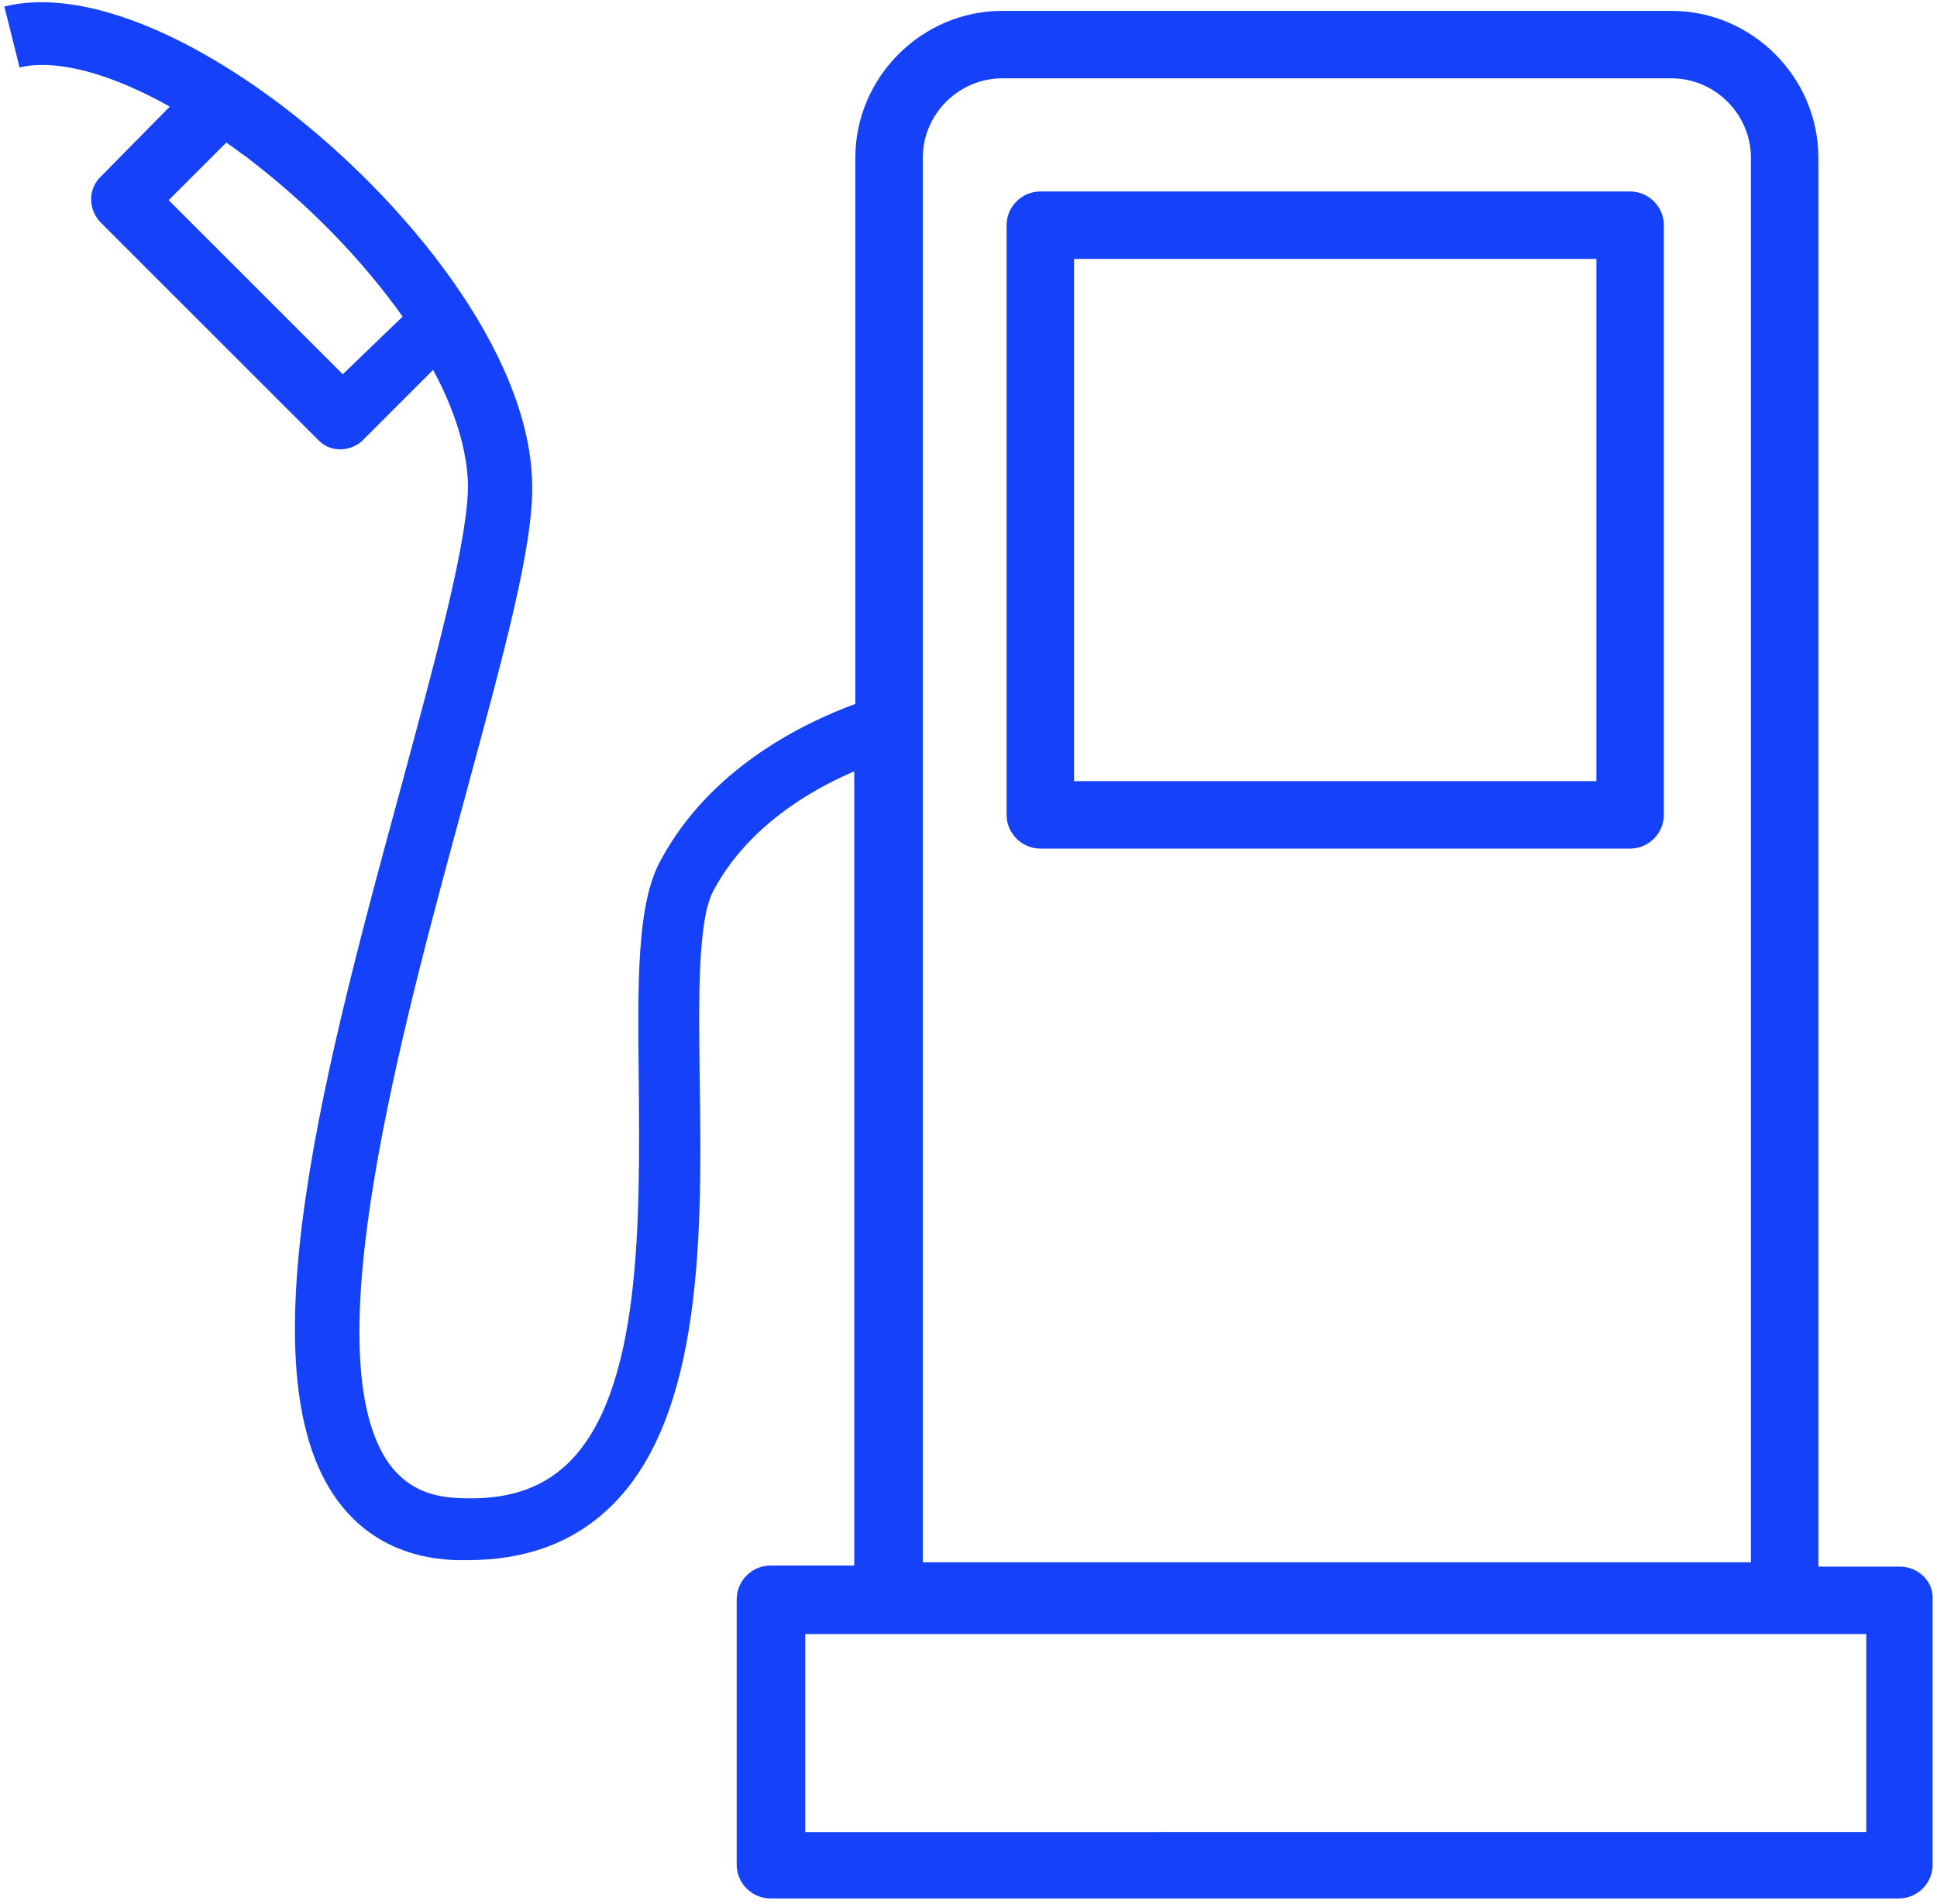
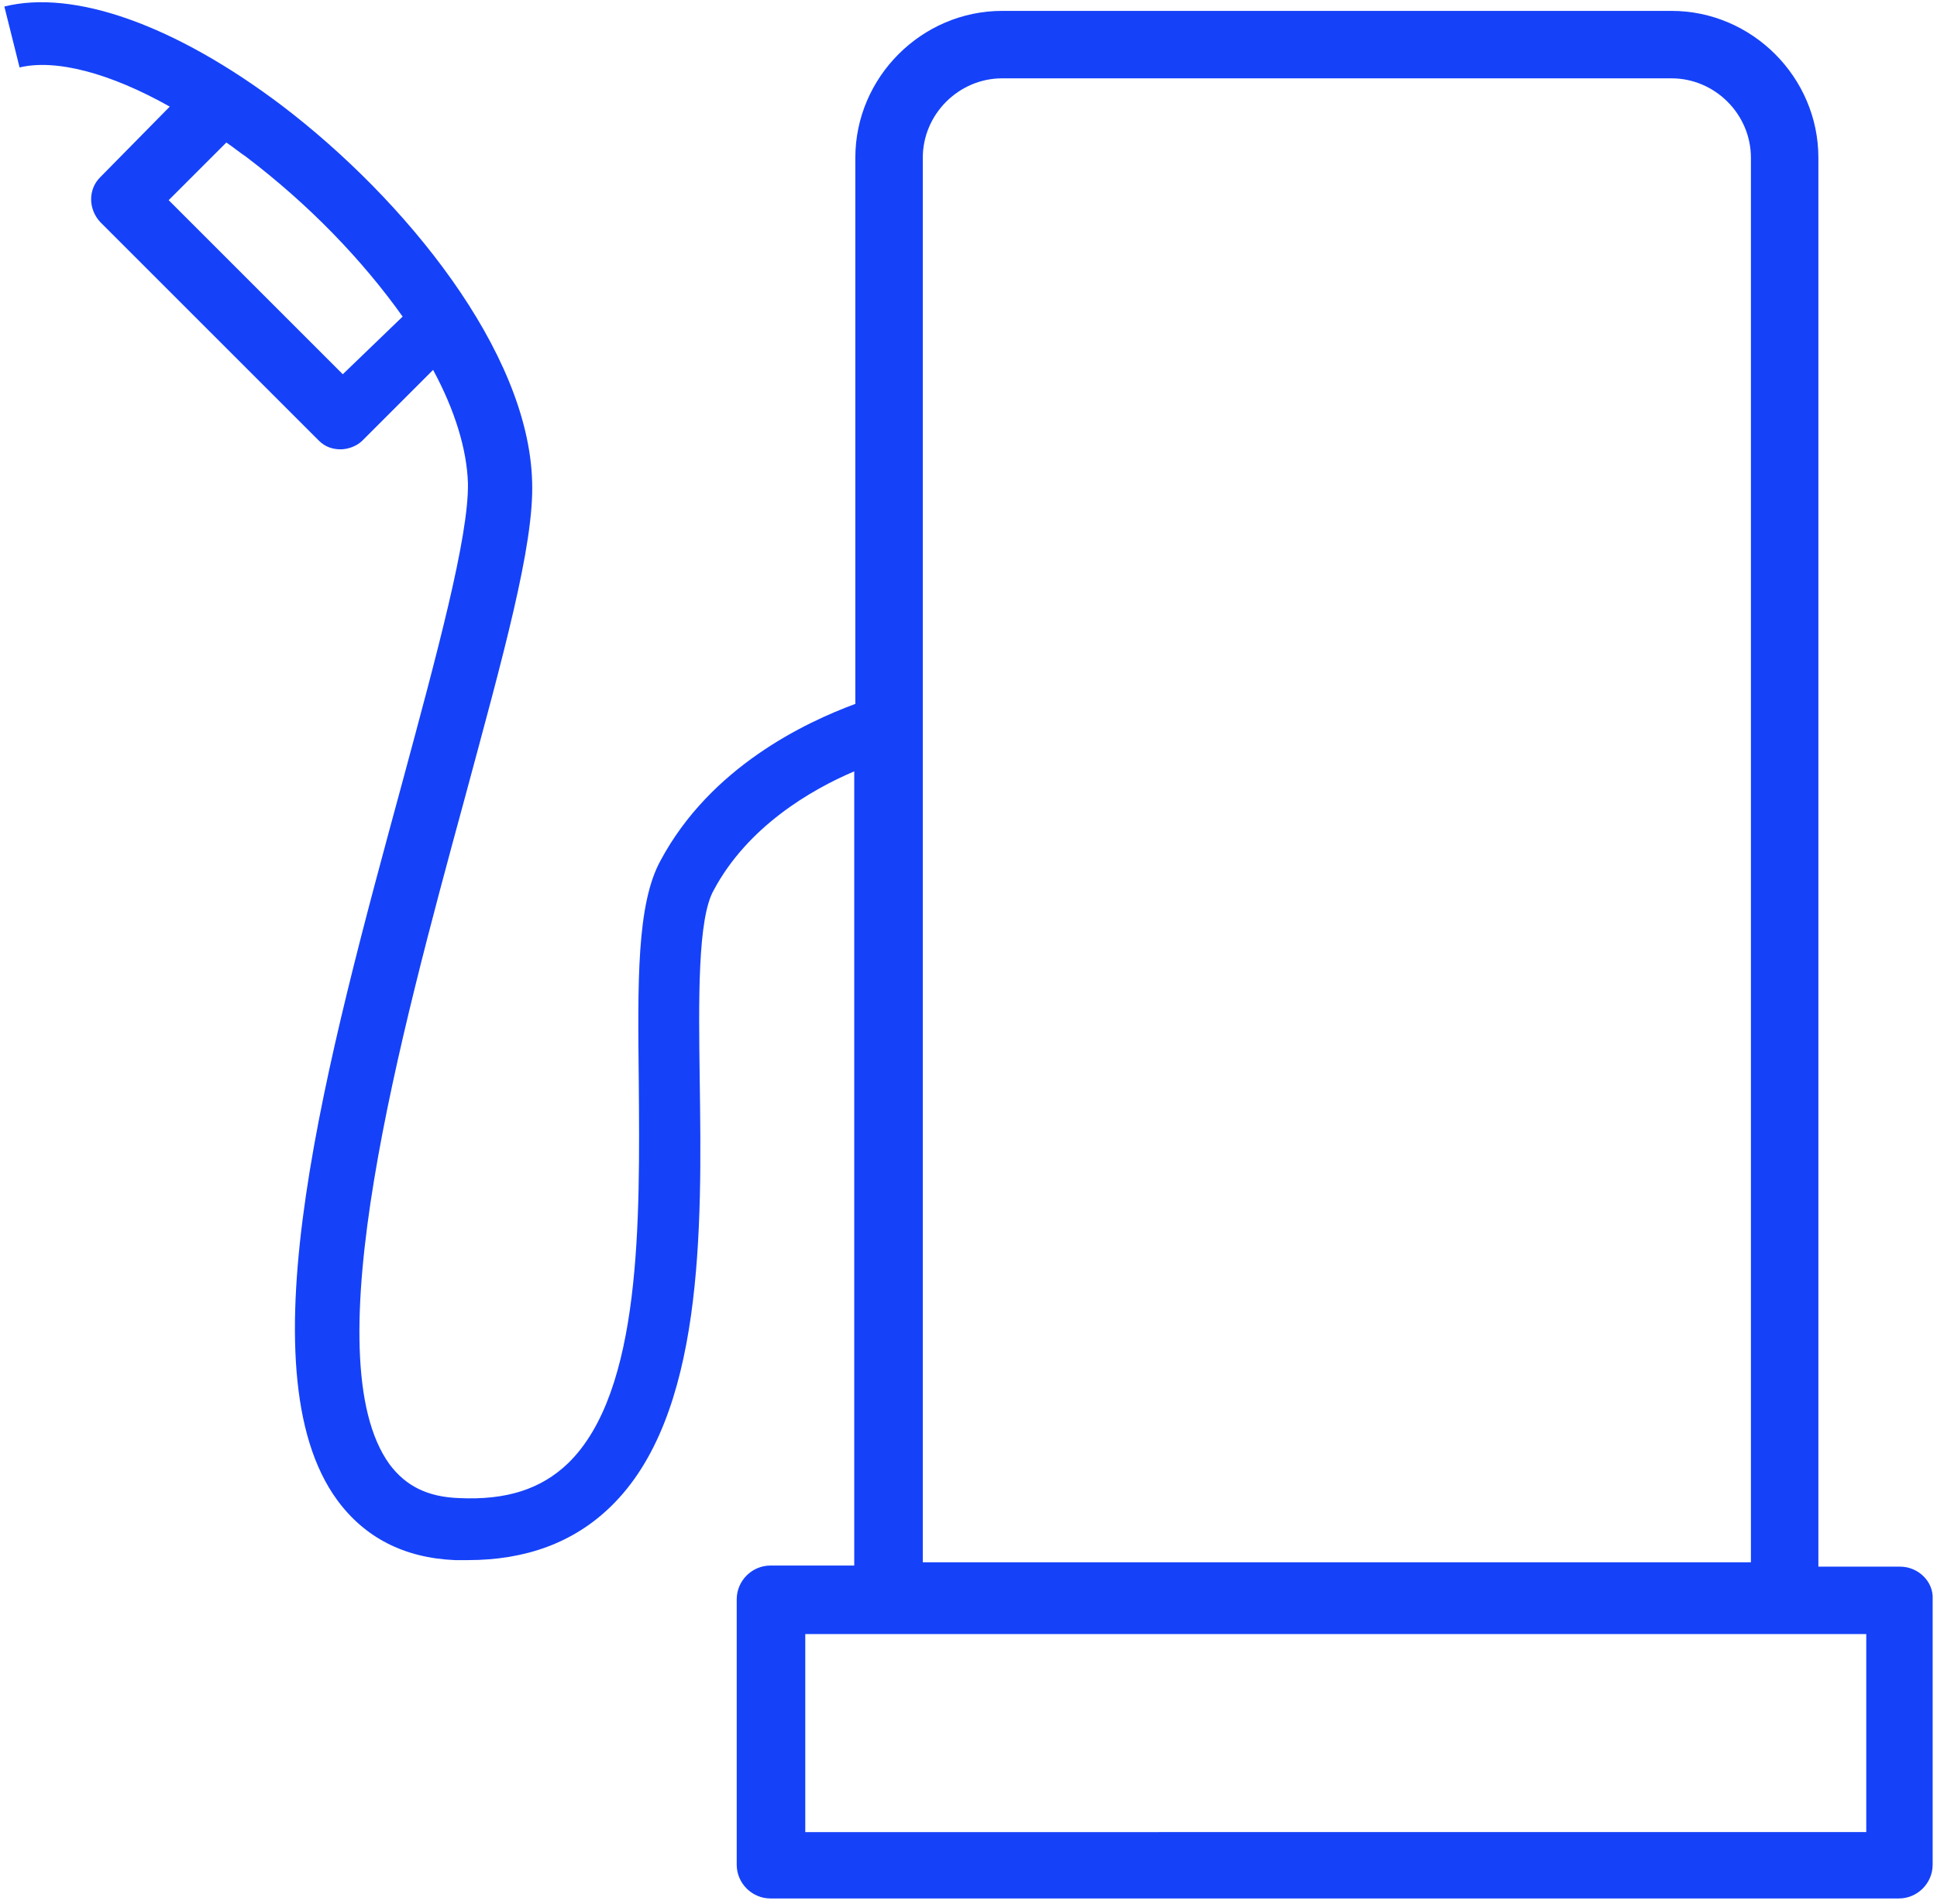
<svg xmlns="http://www.w3.org/2000/svg" width="178" height="175" viewBox="0 0 178 175">
  <g id="Page-1" stroke="none" stroke-width="1" fill="none" fill-rule="evenodd">
    <g id="Features-Icons" transform="translate(-387 -3243)" fill="#1542F8" fill-rule="nonzero">
      <g id="42_gas" transform="translate(387 3243)">
        <g id="Group">
          <path d="M174.6 144h-7.5V14.5C167.1 7.1 161 1 153.6 1H92.1c-7.4 0-13.5 6.1-13.5 13.5v50.2c-4.6 1.7-13.3 5.8-17.9 14.4-2.2 4-2.1 11.2-2 20.3.1 12.7.3 28.5-6.5 35.1-2.5 2.4-5.7 3.4-10 3.2-2.9-.1-4.9-1.1-6.4-3.1-7.1-9.8 1-39.5 6.9-61.2 3.5-13 6.4-23.3 6.2-29.1-.3-12-11.7-26-23-34.6C16.1 2.3 6.8-1 .4.6l1.4 5.6c3.3-.8 8.3.5 13.8 3.6l-6.4 6.5c-1.1 1.1-1.1 2.9 0 4.1l20.1 20.1c.6.6 1.3.8 2 .8s1.5-.3 2-.8l6.5-6.5c2 3.7 3.1 7.3 3.2 10.4.1 4.9-2.9 15.9-6 27.4-6.9 25.4-14.8 54.1-6 66.1 2.5 3.4 6.1 5.3 10.8 5.5H43c5.3 0 9.7-1.6 13.1-4.9 8.6-8.3 8.4-25.5 8.2-39.3-.1-7.3-.2-14.8 1.3-17.4 3.1-5.8 8.9-9.2 12.9-10.9v73h-7.7c-1.7 0-3.1 1.4-3.1 3.1v24.4c0 1.7 1.4 3.1 3.1 3.1h103.7c1.7 0 3.1-1.4 3.1-3.1V147c.1-1.6-1.3-3-3-3zM31.5 34.4l-16-16 5.3-5.3c.6.4 1.2.9 1.8 1.3 5.8 4.4 10.7 9.5 14.4 14.7l-5.5 5.3zm53.3-19.9c0-4 3.3-7.3 7.3-7.3h61.5c4 0 7.3 3.3 7.3 7.3v129.1H84.8V14.5zm86.7 153.9H74v-18.2h97.5v18.2z" id="Shape" />
-           <path d="M149.8 17.6H95.6c-1.7 0-3.1 1.4-3.1 3.1v54.2c0 1.7 1.4 3.1 3.1 3.1h54.2c1.7 0 3.1-1.4 3.1-3.1V20.7c0-1.7-1.4-3.1-3.1-3.1zm-3.1 54.2h-48v-48h48v48z" id="Shape" />
        </g>
      </g>
    </g>
  </g>
</svg>